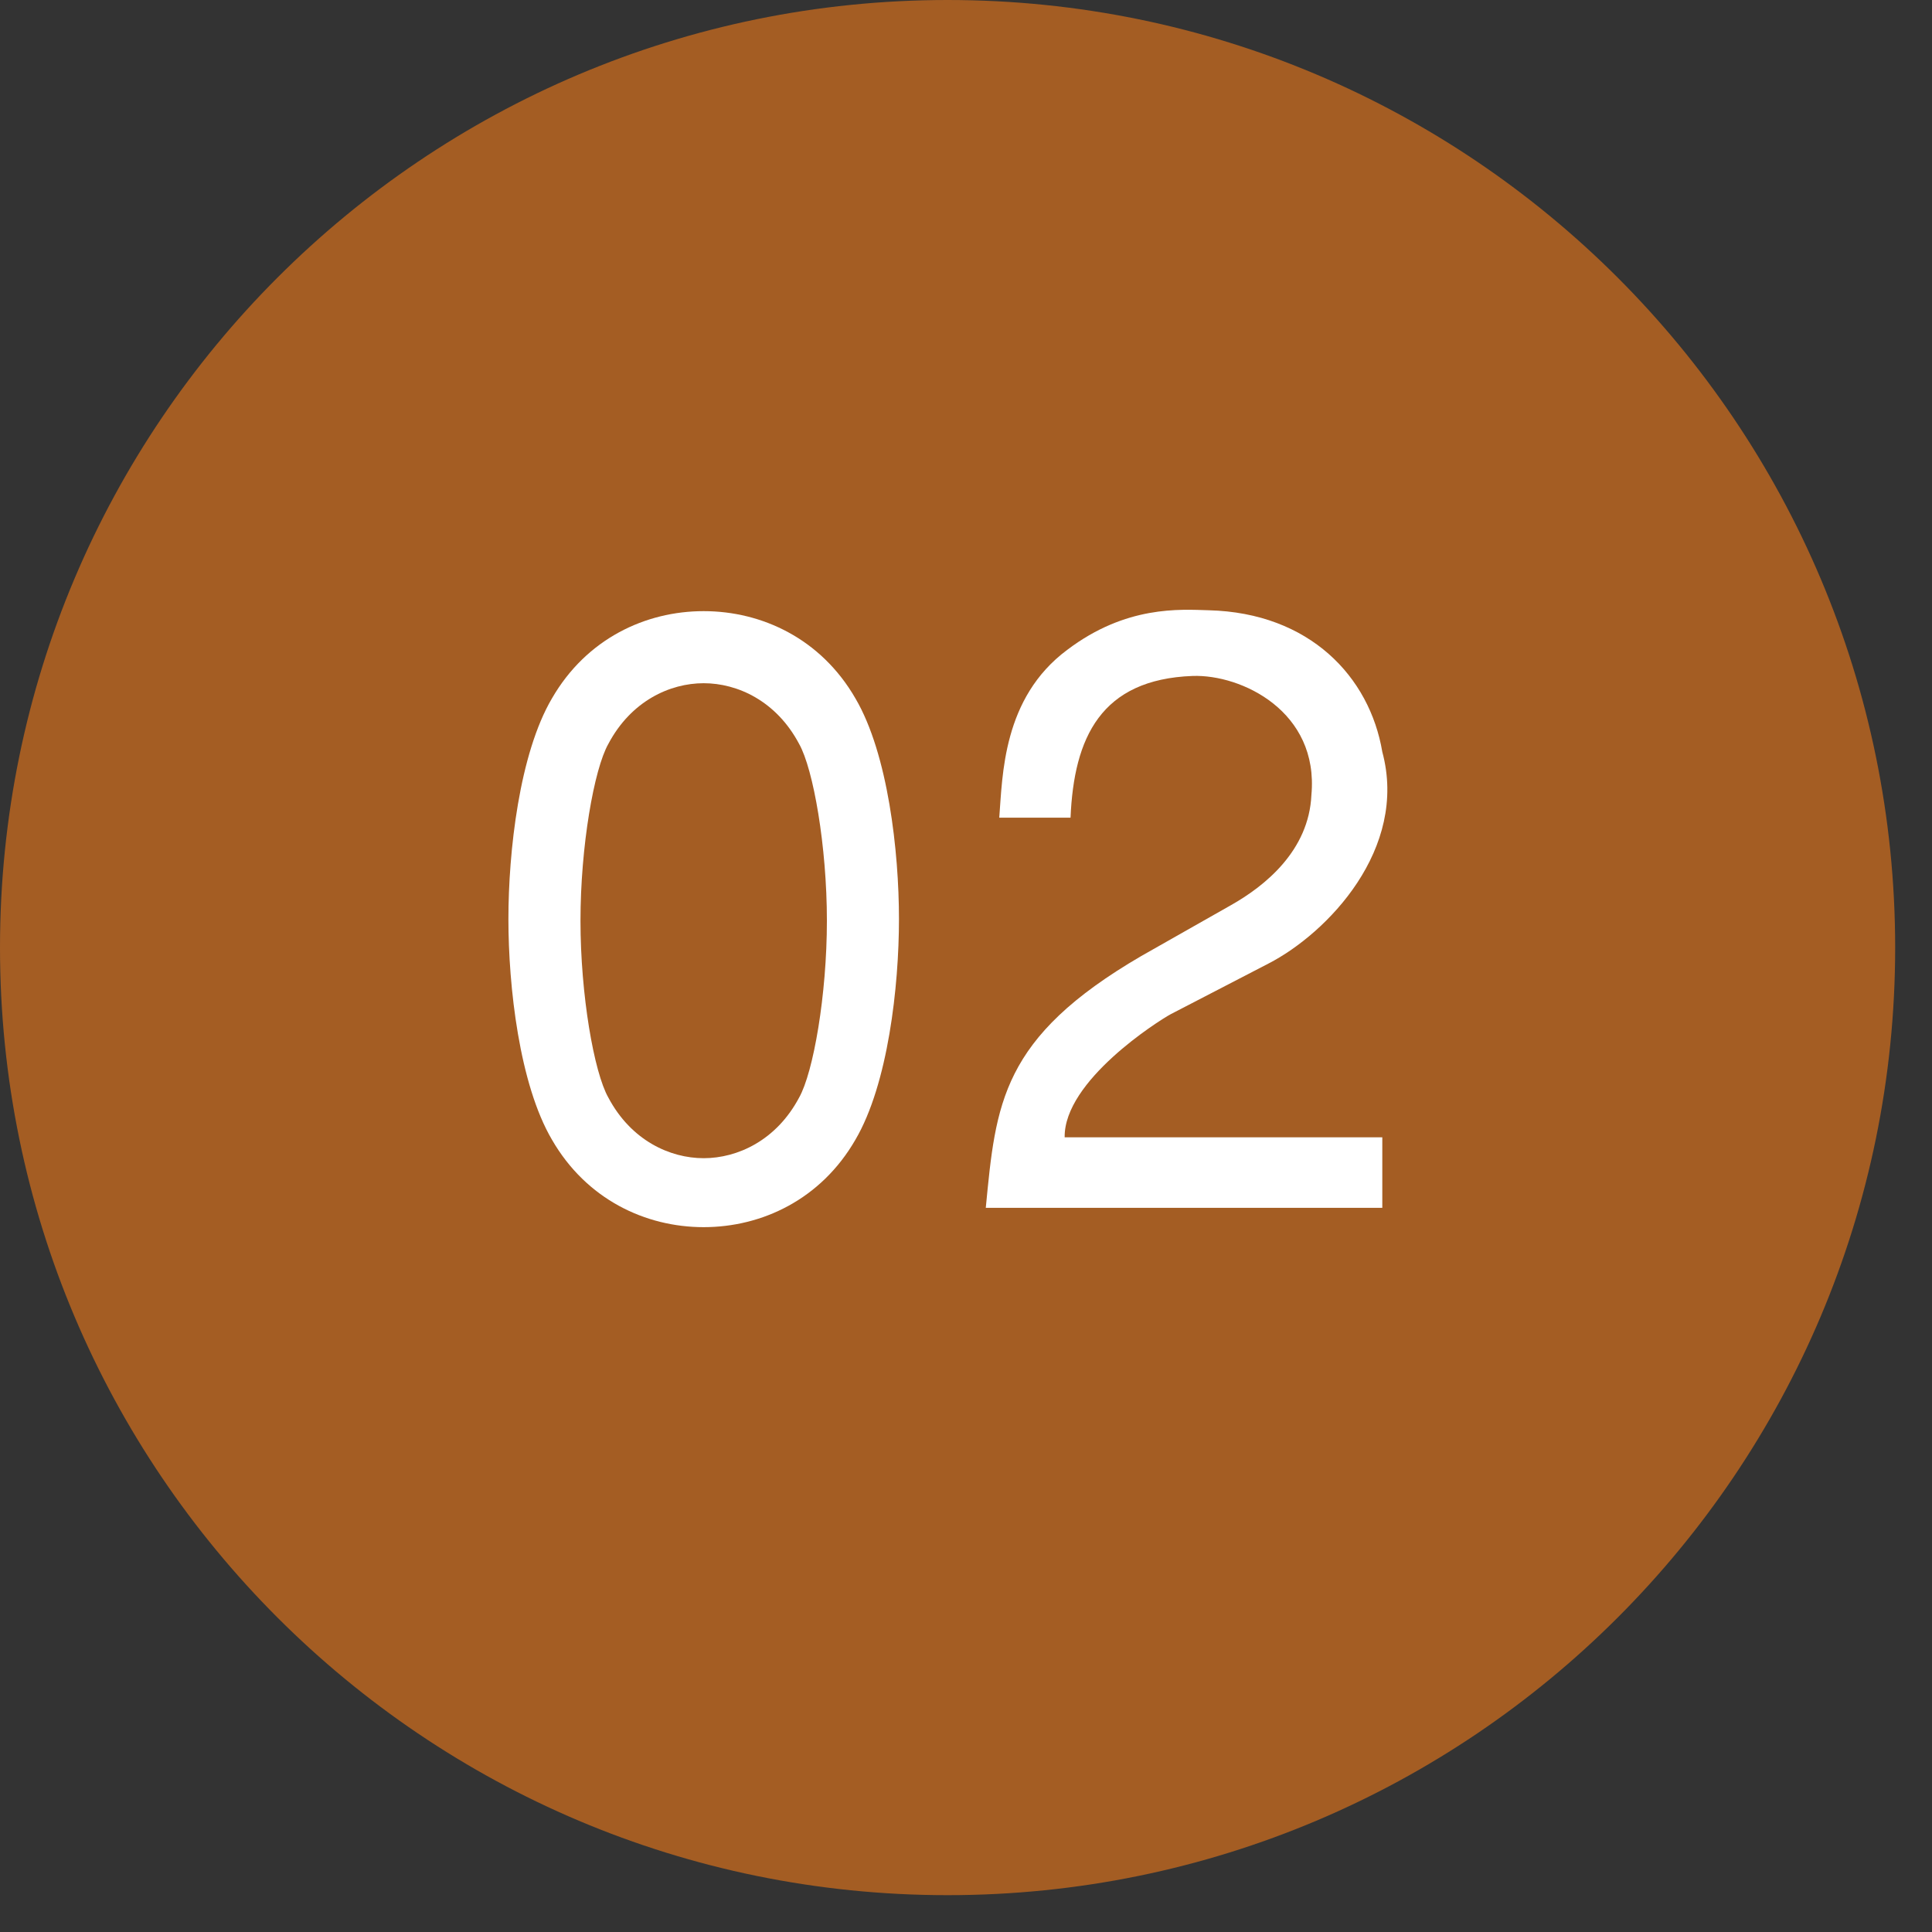
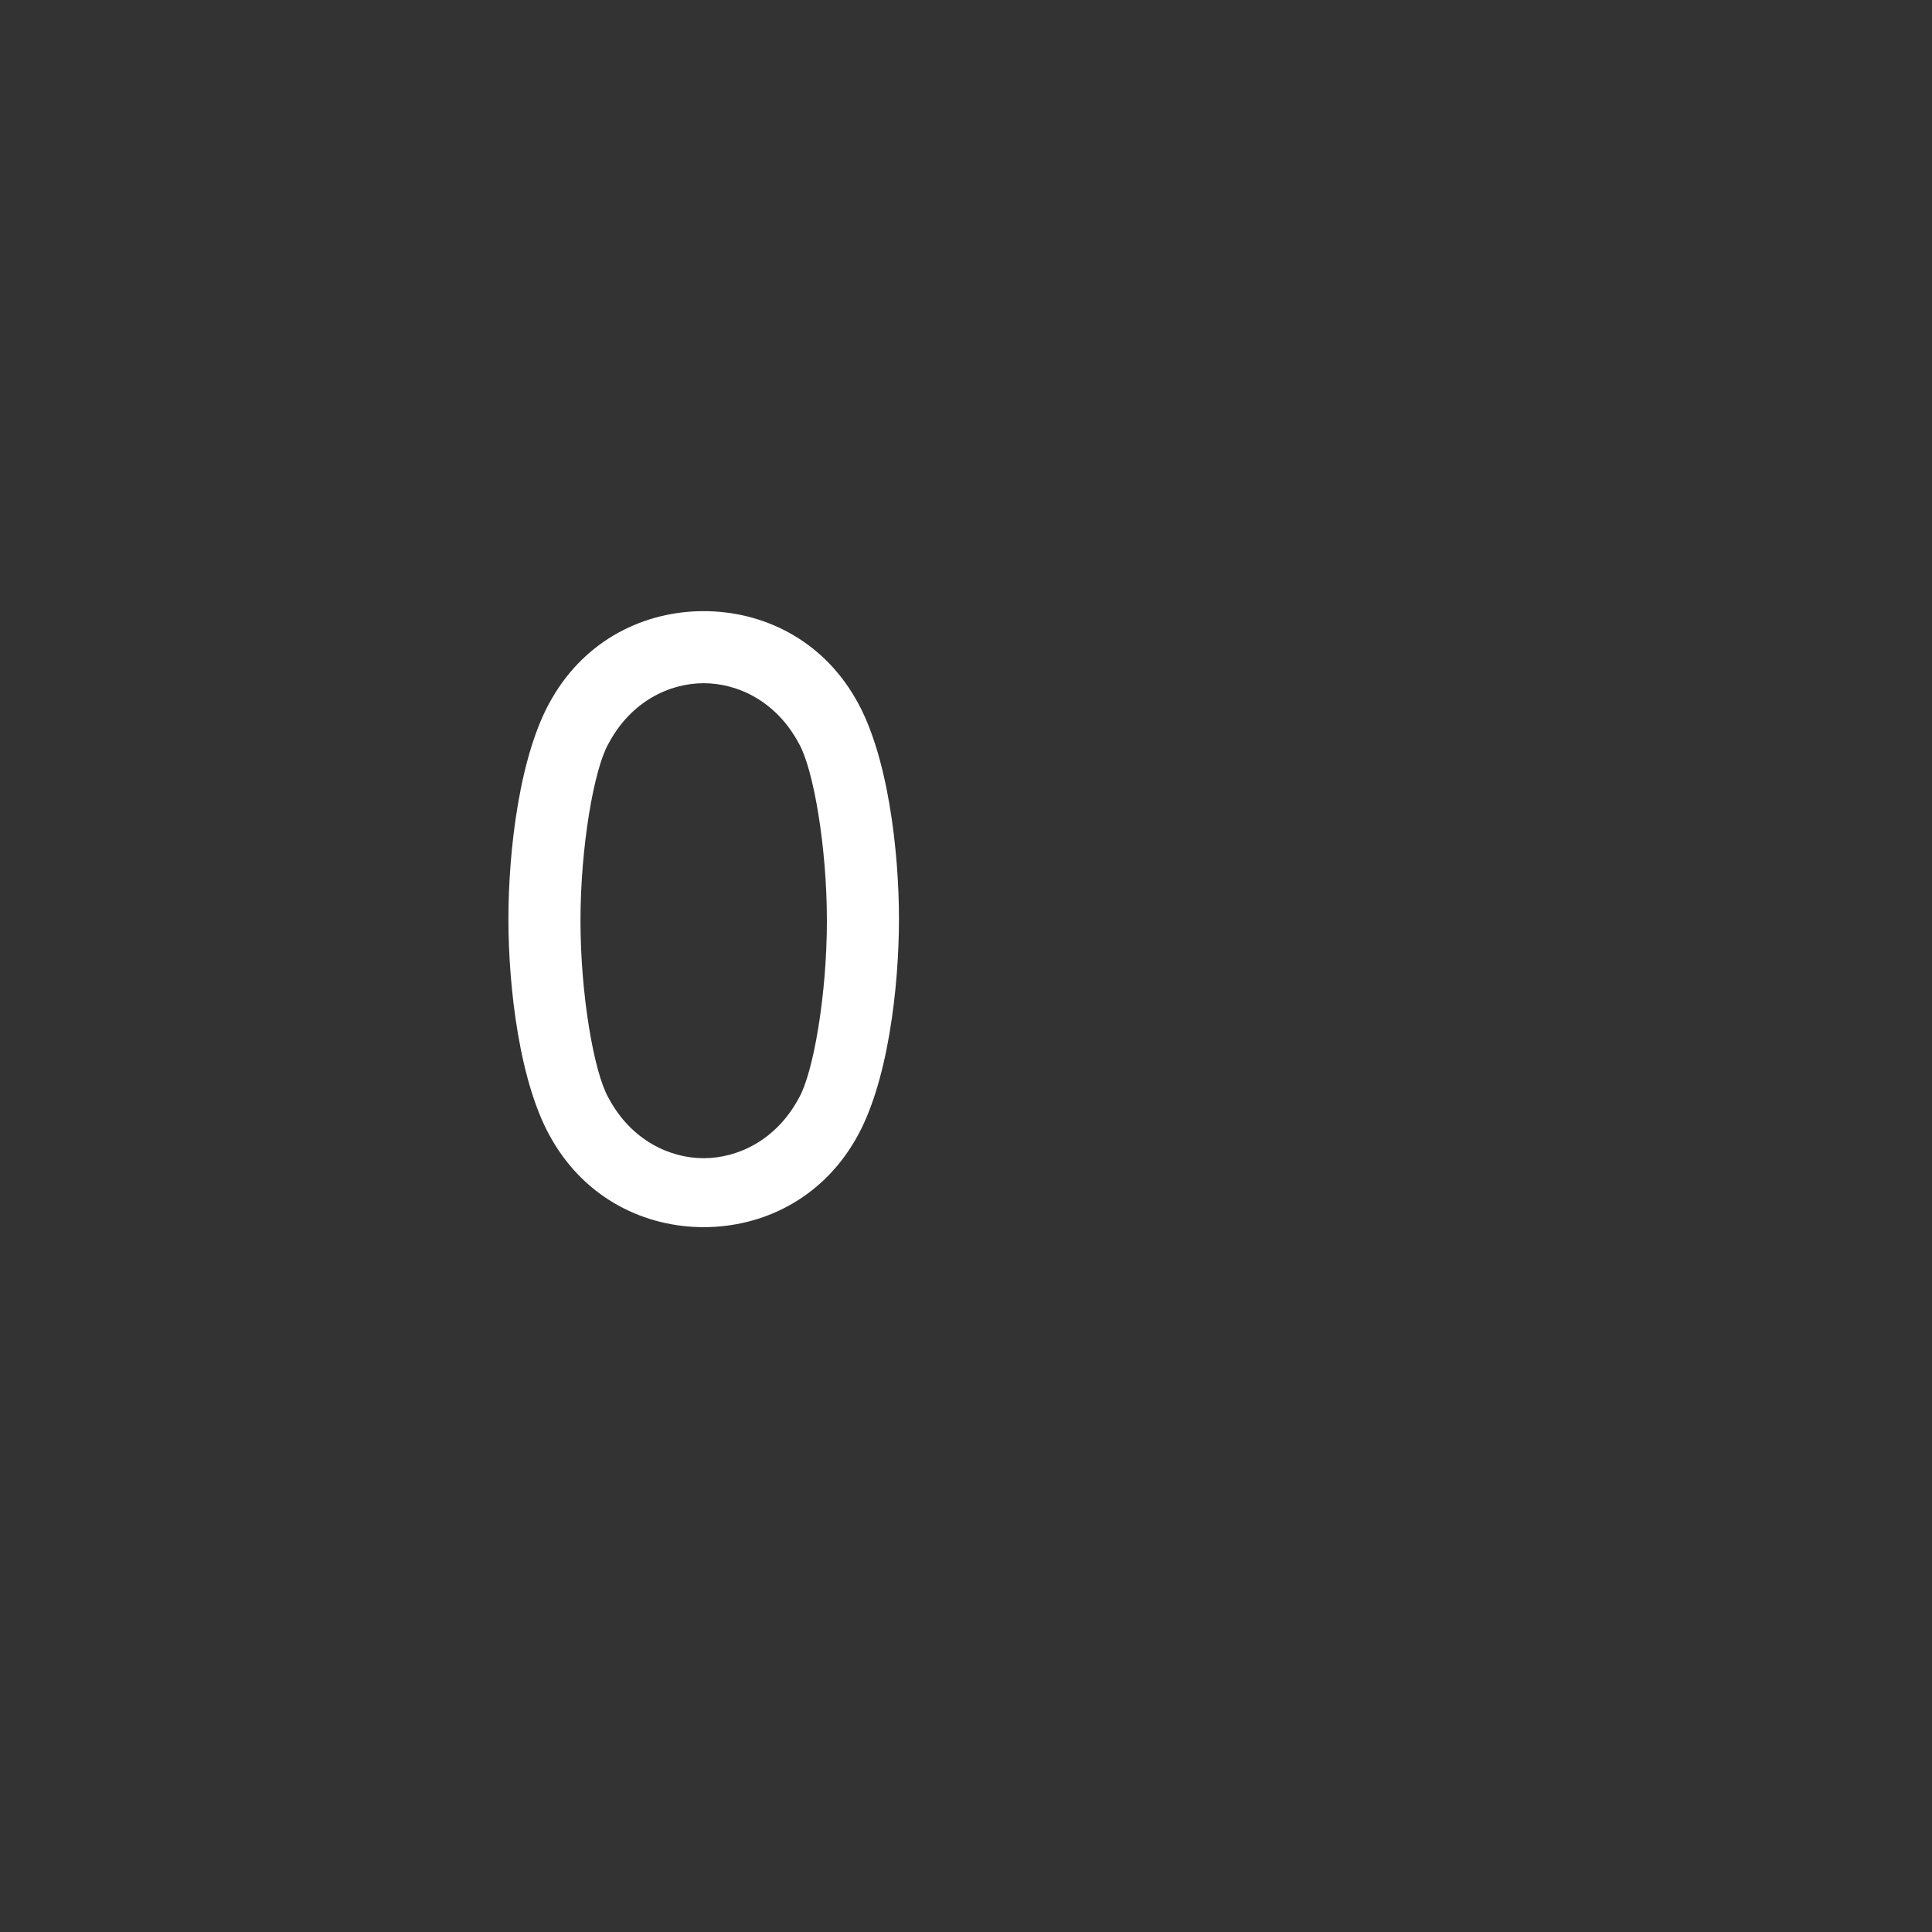
<svg xmlns="http://www.w3.org/2000/svg" width="46" height="46" viewBox="0 0 46 46" fill="none">
  <rect x="0" y="0" width="46" height="46" fill="#333333" stroke="none" />
-   <path d="M22.562 45.123C35.022 45.123 45.123 35.022 45.123 22.562C45.123 10.101 35.022 0 22.562 0C10.101 0 0 10.101 0 22.562C0 35.022 10.101 45.123 22.562 45.123Z" fill="#A45D23" />
  <path d="M13.142 27.136C12.364 25.812 12.105 23.486 12.105 21.882C12.105 20.278 12.364 17.95 13.142 16.628C13.962 15.208 15.368 14.551 16.754 14.551C18.141 14.551 19.548 15.208 20.367 16.628C21.144 17.95 21.404 20.278 21.404 21.882C21.404 23.486 21.144 25.812 20.367 27.136C19.548 28.557 18.141 29.218 16.754 29.218C15.368 29.218 13.962 28.557 13.142 27.136ZM19.026 26.134C19.366 25.532 19.688 23.687 19.688 21.922C19.688 20.156 19.366 18.313 19.026 17.711C18.483 16.688 17.558 16.267 16.754 16.267C15.951 16.267 15.027 16.688 14.485 17.711C14.143 18.313 13.821 20.156 13.821 21.922C13.821 23.687 14.143 25.532 14.485 26.134C15.027 27.155 15.951 27.576 16.754 27.576C17.558 27.576 18.483 27.155 19.026 26.134Z" fill="white" />
-   <path d="M27.875 24.147C27.575 24.309 25.329 25.734 25.349 27.079H32.912V28.758H23.471C23.711 26.275 23.832 24.71 27.174 22.762L29.299 21.557C30.122 21.095 31.165 20.251 31.224 18.927C31.406 16.939 29.561 16.054 28.396 16.094C26.211 16.175 25.57 17.56 25.489 19.468H23.792C23.871 18.465 23.871 16.617 25.41 15.473C26.812 14.411 28.096 14.51 28.779 14.53C31.183 14.591 32.611 16.115 32.912 17.902C33.534 20.211 31.606 22.219 30.201 22.942L27.875 24.147Z" fill="white" />
</svg>